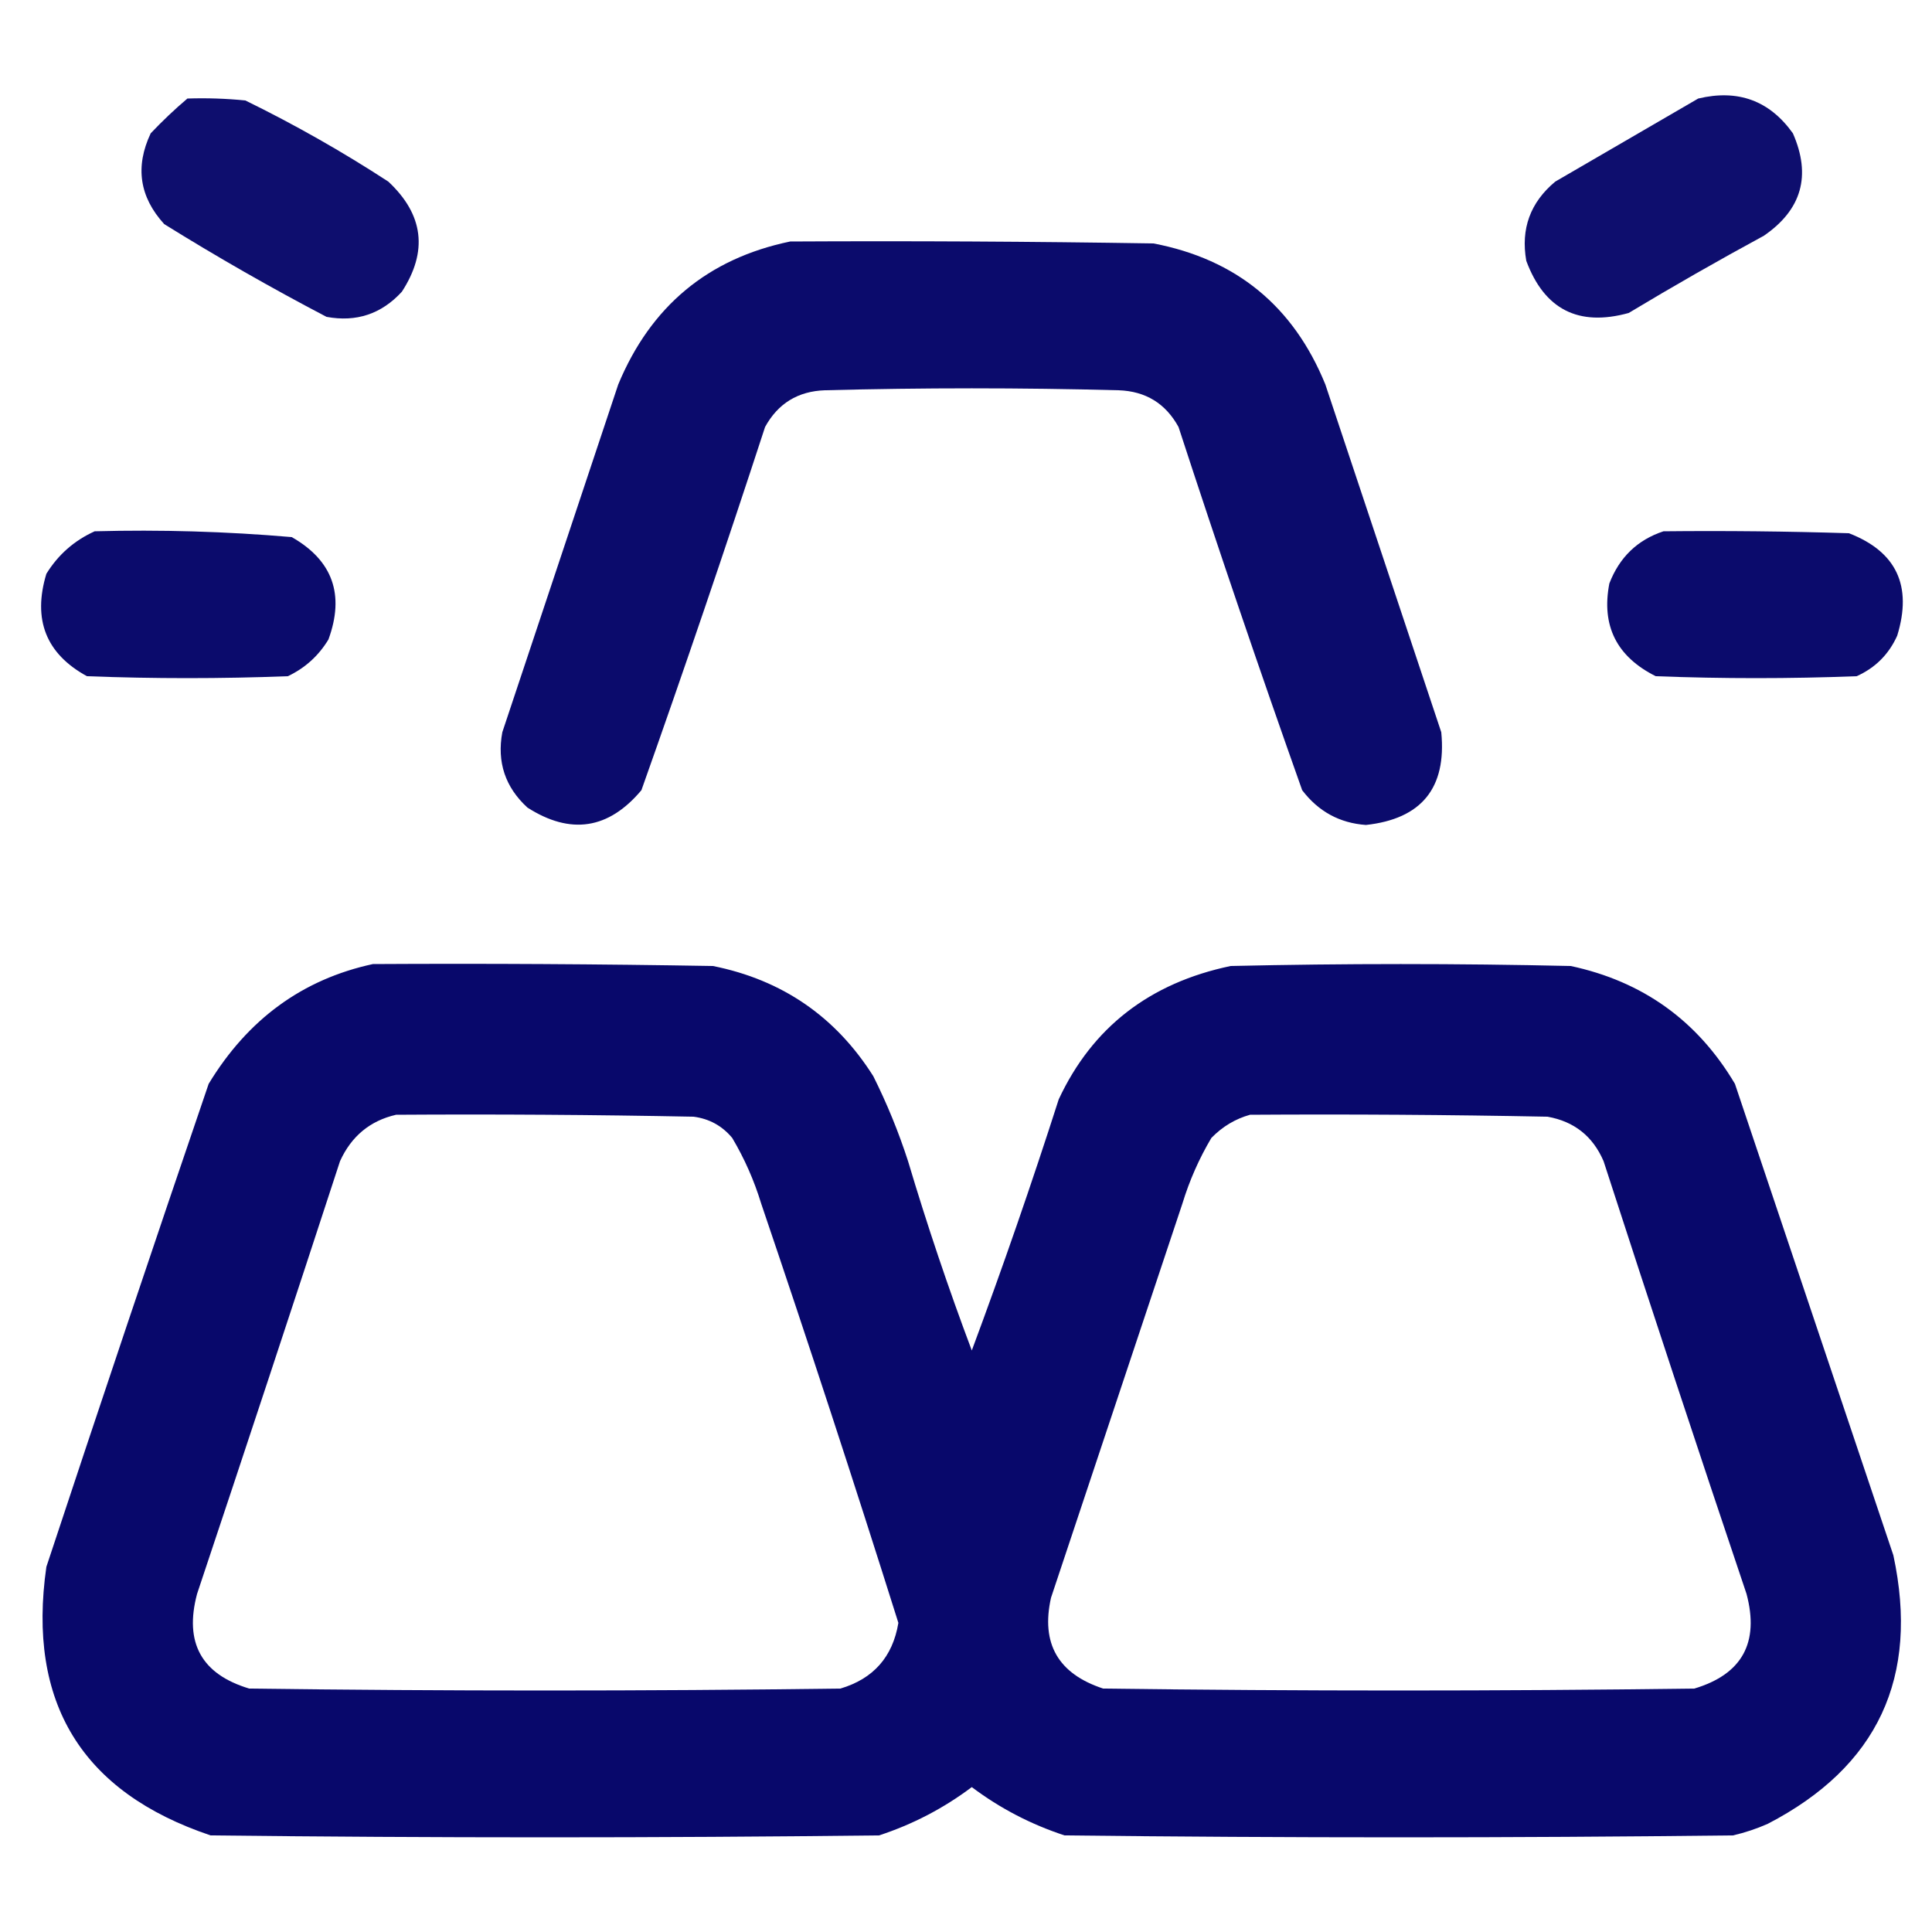
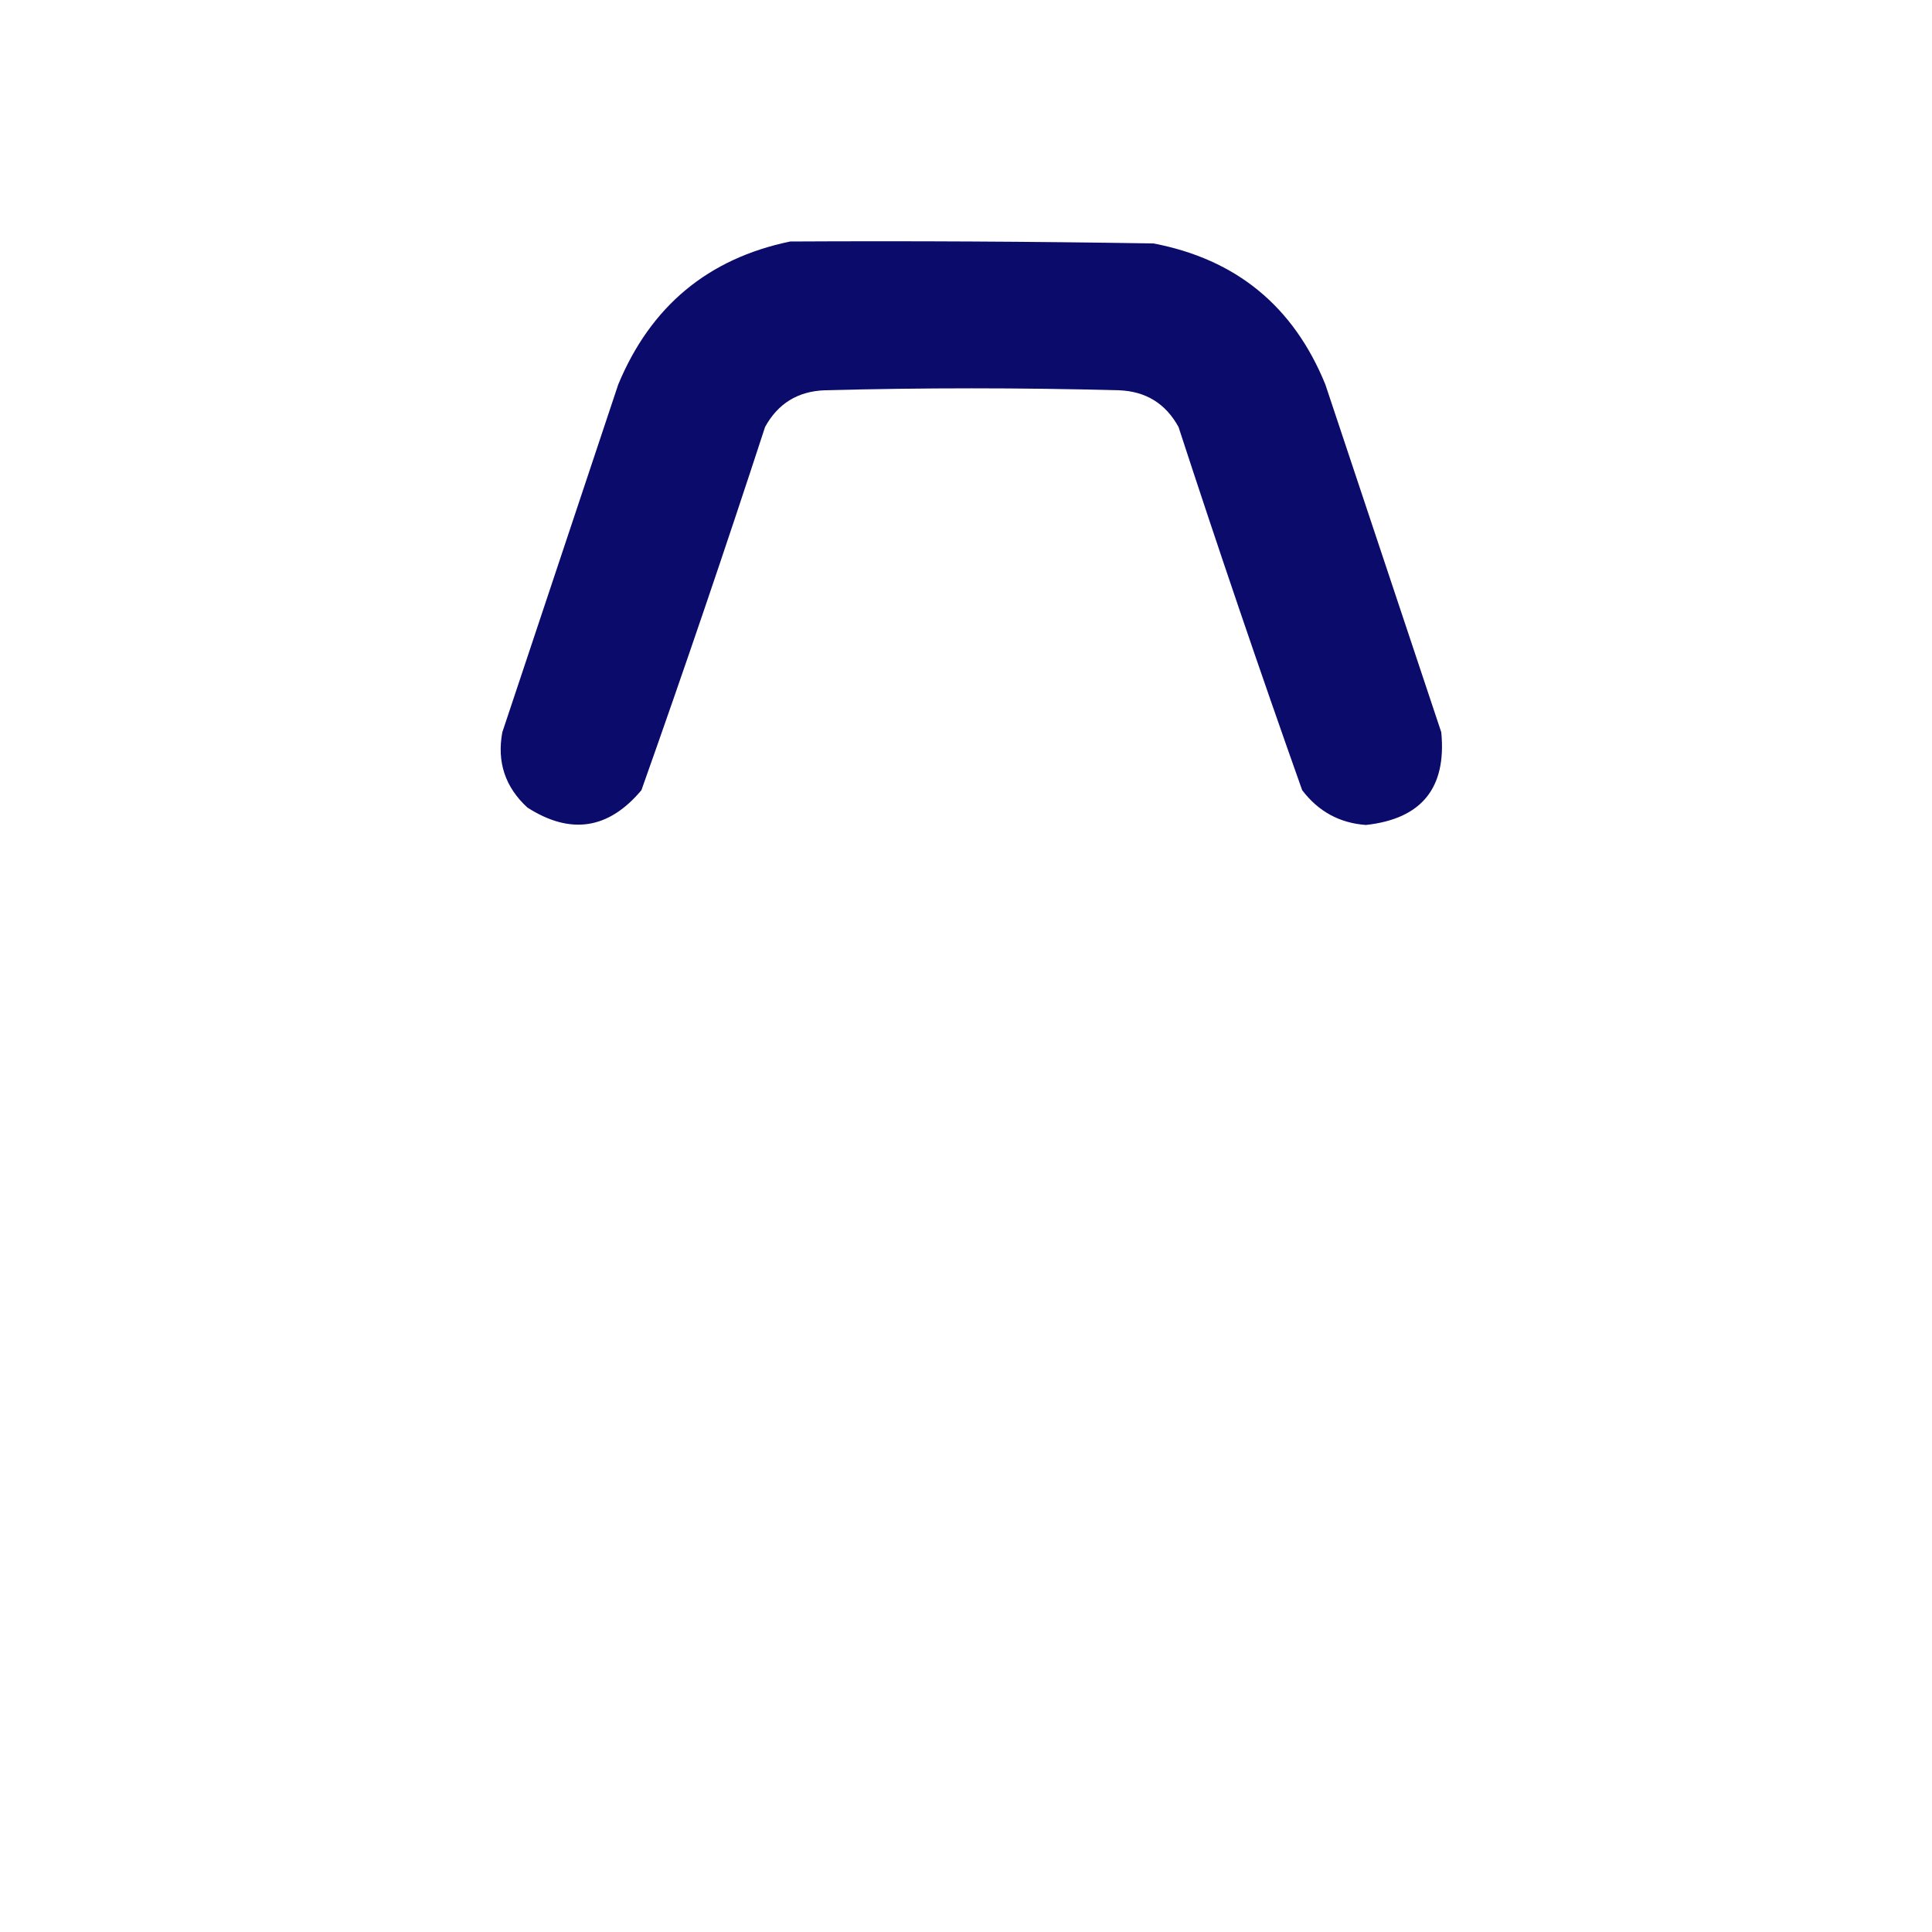
<svg xmlns="http://www.w3.org/2000/svg" width="500px" height="500px" style="shape-rendering:geometricPrecision; text-rendering:geometricPrecision; image-rendering:optimizeQuality; fill-rule:evenodd; clip-rule:evenodd">
  <g>
-     <path style="opacity:0.942" fill="#000066" d="M 48.5,25.5 C 53.511,25.334 58.511,25.501 63.5,26C 76.275,32.255 88.608,39.255 100.5,47C 109.634,55.54 110.801,65.04 104,75.5C 98.717,81.261 92.217,83.428 84.5,82C 70.206,74.52 56.206,66.52 42.5,58C 36.089,50.972 34.922,43.138 39,34.5C 42.036,31.296 45.203,28.296 48.5,25.5 Z" />
-   </g>
+     </g>
  <g>
-     <path style="opacity:0.945" fill="#000066" d="M 439.5,25.5 C 449.798,23.037 457.965,26.037 464,34.5C 468.798,45.435 466.298,54.268 456.5,61C 444.671,67.414 433.004,74.08 421.5,81C 408.51,84.589 399.677,80.089 395,67.5C 393.54,59.212 396.04,52.379 402.5,47C 414.896,39.807 427.23,32.64 439.5,25.5 Z" />
-   </g>
+     </g>
  <g>
    <path style="opacity:0.957" fill="#000066" d="M 204.5,62.5 C 235.835,62.333 267.168,62.5 298.5,63C 319.921,67.084 334.754,79.25 343,99.5C 352.886,129.158 362.886,159.158 373,189.5C 374.403,203.93 367.903,211.93 353.5,213.5C 346.702,213.015 341.202,210.015 337,204.5C 325.938,173.316 315.272,141.982 305,110.5C 301.652,104.407 296.485,101.241 289.5,101C 264.167,100.333 238.833,100.333 213.5,101C 206.515,101.241 201.348,104.407 198,110.5C 187.728,141.982 177.062,173.316 166,204.5C 157.499,214.634 147.666,216.134 136.5,209C 130.739,203.717 128.572,197.217 130,189.5C 139.998,159.505 149.998,129.505 160,99.5C 168.415,79.239 183.248,66.906 204.5,62.5 Z" />
  </g>
  <g>
-     <path style="opacity:0.955" fill="#000066" d="M 24.5,137.5 C 41.57,137.043 58.57,137.543 75.5,139C 86.089,145.036 89.256,153.87 85,165.5C 82.448,169.719 78.948,172.886 74.5,175C 57.167,175.667 39.833,175.667 22.5,175C 11.911,169.204 8.411,160.371 12,148.5C 15.044,143.561 19.211,139.894 24.5,137.5 Z" />
-   </g>
+     </g>
  <g>
-     <path style="opacity:0.954" fill="#000066" d="M 430.5,137.5 C 446.503,137.333 462.503,137.5 478.5,138C 490.792,142.757 494.958,151.59 491,164.5C 488.833,169.333 485.333,172.833 480.5,175C 463.167,175.667 445.833,175.667 428.5,175C 418.381,169.939 414.381,161.939 416.5,151C 419.108,144.223 423.775,139.723 430.5,137.5 Z" />
-   </g>
+     </g>
  <g>
-     <path style="opacity:0.967" fill="#000066" d="M 96.5,249.5 C 125.835,249.333 155.169,249.5 184.5,250C 202.416,253.587 216.249,263.087 226,278.5C 229.553,285.606 232.553,292.939 235,300.5C 239.928,317.024 245.428,333.357 251.5,349.5C 259.5,327.999 267,306.333 274,284.5C 282.688,265.889 297.521,254.389 318.5,250C 347.833,249.333 377.167,249.333 406.5,250C 425.146,253.987 439.313,264.154 449,280.5C 462.67,321.171 476.336,361.838 490,402.5C 496.787,434.086 485.953,457.253 457.5,472C 454.595,473.286 451.595,474.286 448.5,475C 390.833,475.667 333.167,475.667 275.5,475C 266.776,472.139 258.776,467.972 251.5,462.5C 244.193,467.987 236.193,472.154 227.5,475C 169.833,475.667 112.167,475.667 54.5,475C 21.132,463.791 6.966,440.624 12,405.5C 25.801,363.764 39.801,322.097 54,280.5C 64.149,263.763 78.316,253.43 96.5,249.5 Z M 102.5,288.5 C 128.169,288.333 153.835,288.5 179.5,289C 183.562,289.531 186.896,291.364 189.5,294.5C 192.672,299.841 195.172,305.508 197,311.5C 209.238,347.547 221.071,383.714 232.5,420C 231.036,428.797 226.036,434.464 217.5,437C 166.5,437.667 115.5,437.667 64.5,437C 52.139,433.293 47.639,425.126 51,412.5C 63.457,375.223 75.79,337.89 88,300.5C 90.94,294.047 95.773,290.047 102.5,288.5 Z M 323.5,288.5 C 349.169,288.333 374.835,288.5 400.5,289C 407.394,290.226 412.227,294.06 415,300.5C 427.239,338.265 439.573,375.599 452,412.5C 455.361,425.126 450.861,433.293 438.5,437C 387.5,437.667 336.5,437.667 285.5,437C 273.844,433.181 269.344,425.347 272,413.5C 283.333,379.5 294.667,345.5 306,311.5C 307.828,305.508 310.328,299.841 313.5,294.5C 316.362,291.563 319.695,289.563 323.5,288.5 Z" />
-   </g>
+     </g>
</svg>